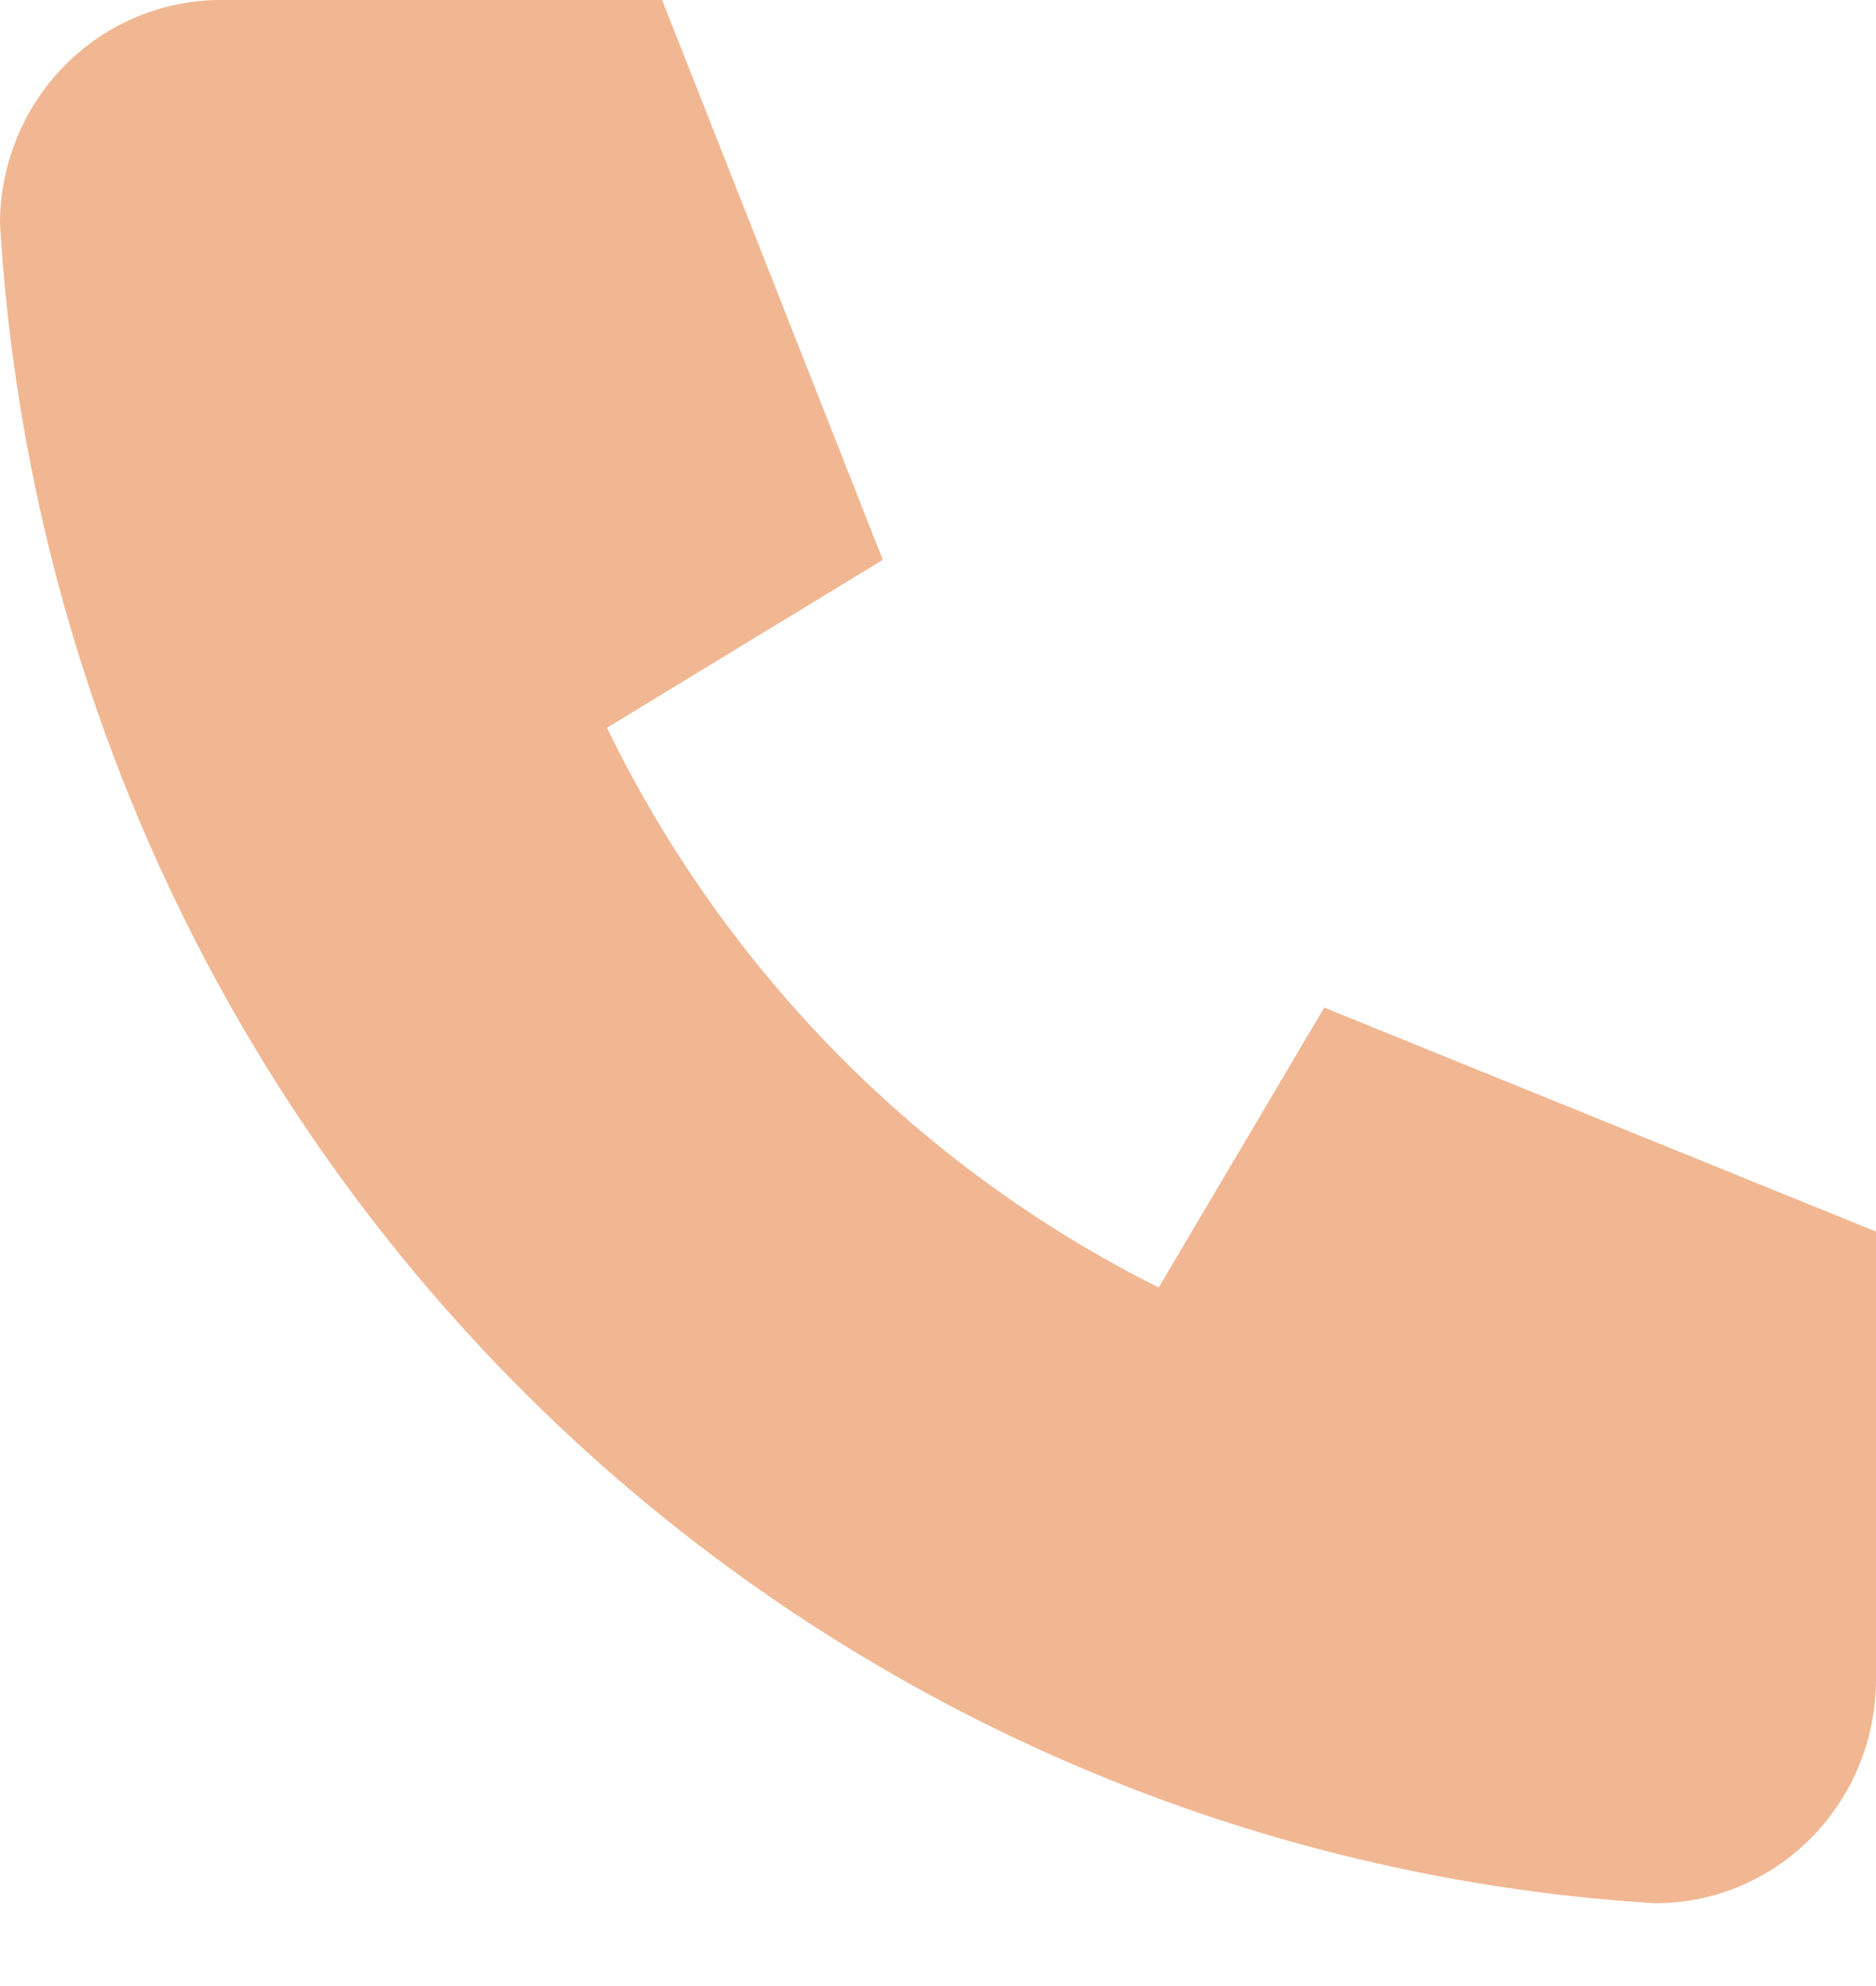
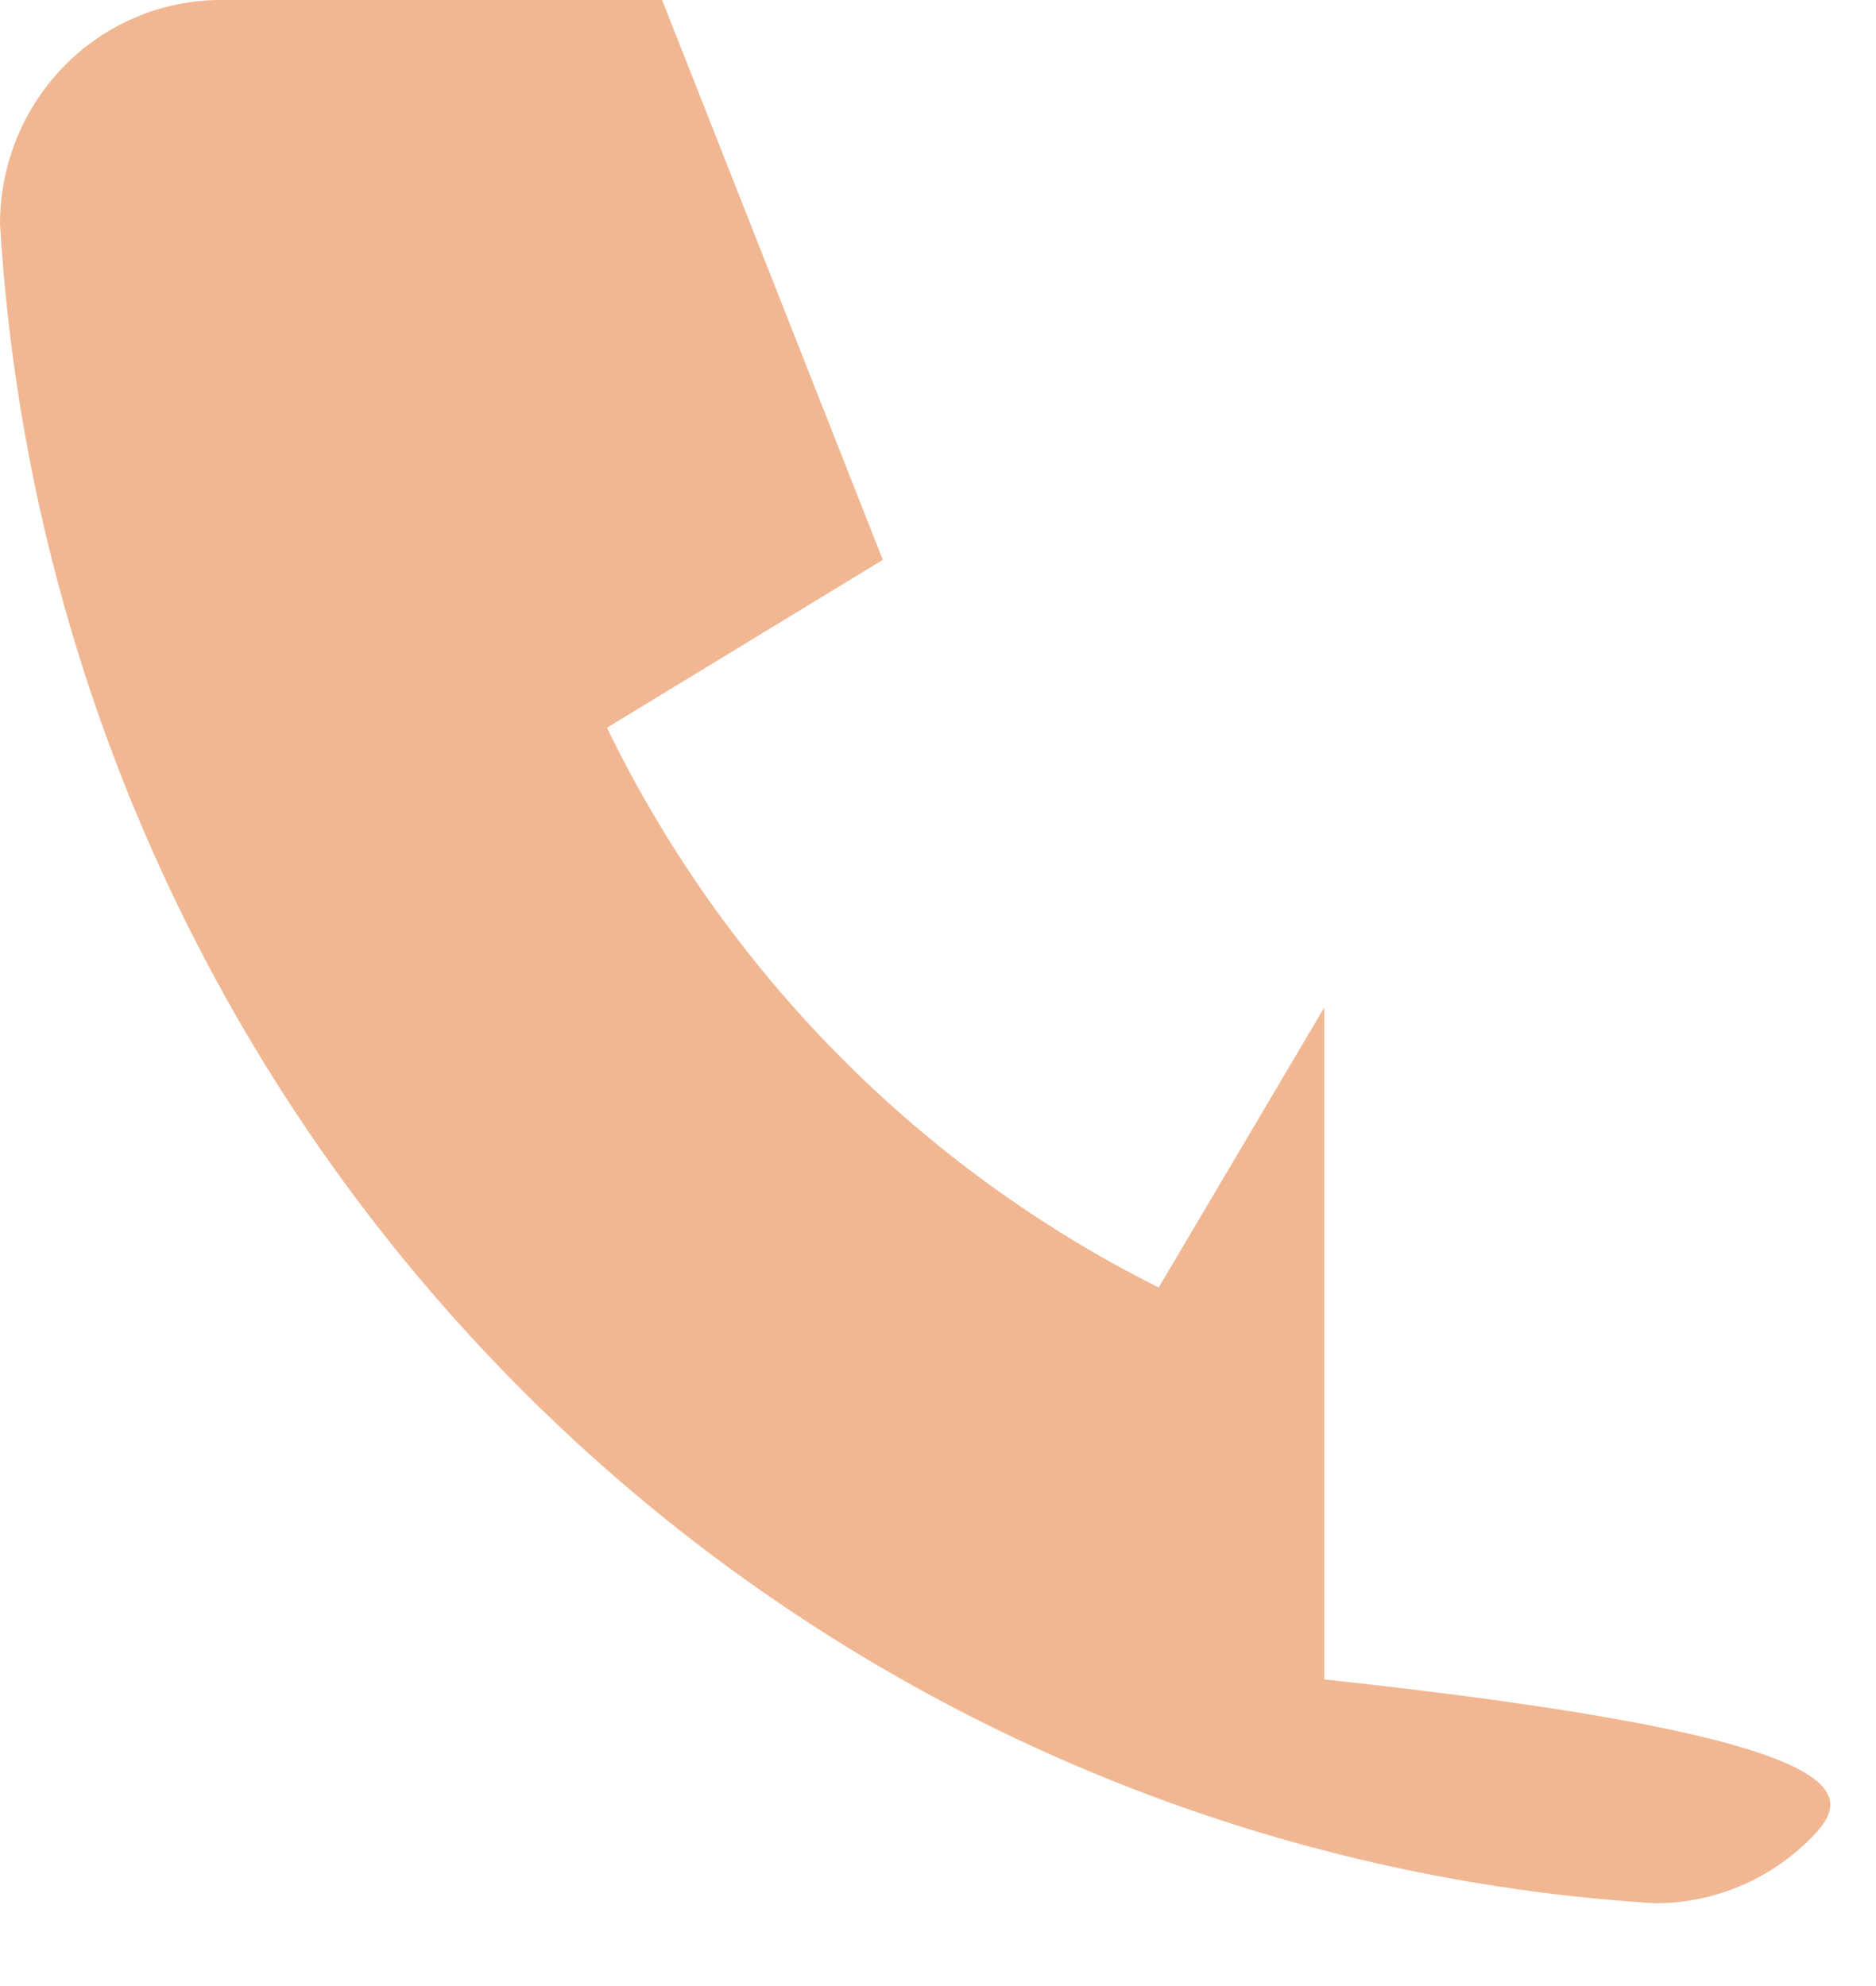
<svg xmlns="http://www.w3.org/2000/svg" width="17" height="18" viewBox="0 0 17 18" fill="none">
-   <path d="M2 0H6L8 5.074L5.5 6.596C6.571 8.799 8.328 10.582 10.5 11.669L12 9.132L17 11.162V15.221C17 15.759 16.789 16.275 16.414 16.656C16.039 17.036 15.53 17.25 15 17.25C11.099 17.009 7.42 15.329 4.657 12.525C1.893 9.721 0.237 5.988 0 2.029C0 1.491 0.211 0.975 0.586 0.594C0.961 0.214 1.47 0 2 0Z" fill="#F1B793" />
+   <path d="M2 0H6L8 5.074L5.5 6.596C6.571 8.799 8.328 10.582 10.5 11.669L12 9.132V15.221C17 15.759 16.789 16.275 16.414 16.656C16.039 17.036 15.53 17.25 15 17.25C11.099 17.009 7.42 15.329 4.657 12.525C1.893 9.721 0.237 5.988 0 2.029C0 1.491 0.211 0.975 0.586 0.594C0.961 0.214 1.47 0 2 0Z" fill="#F1B793" />
</svg>